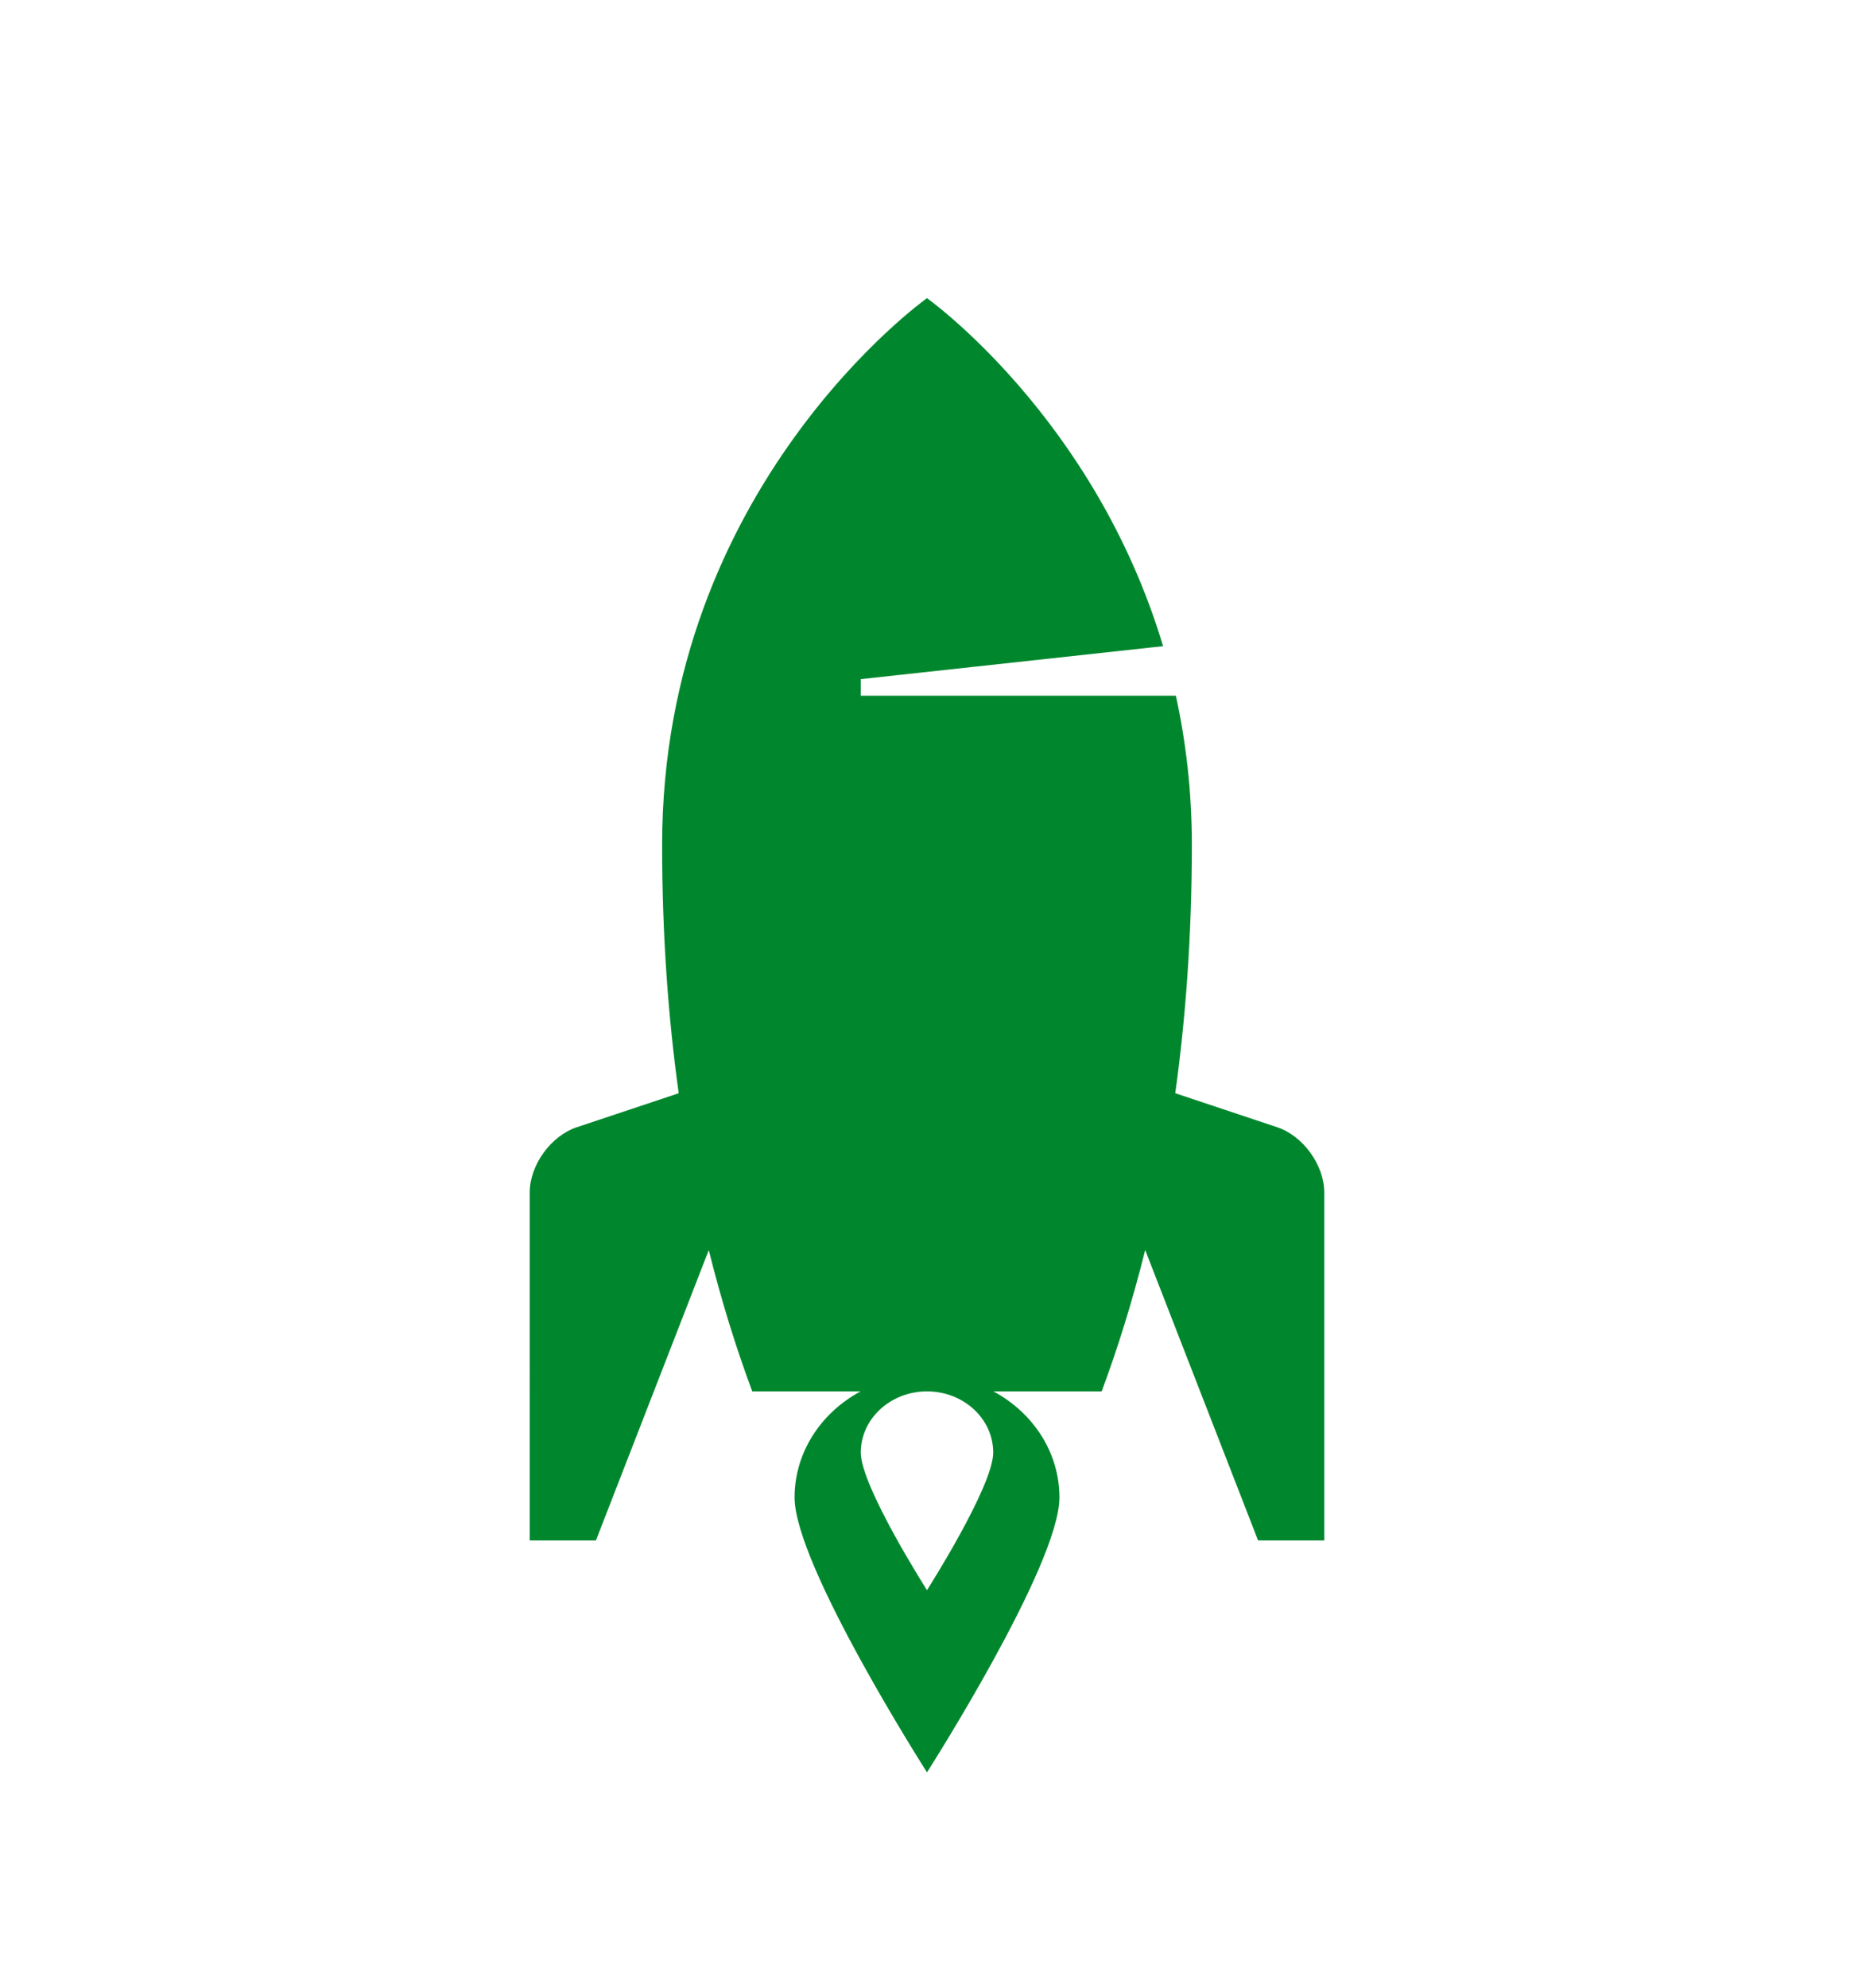
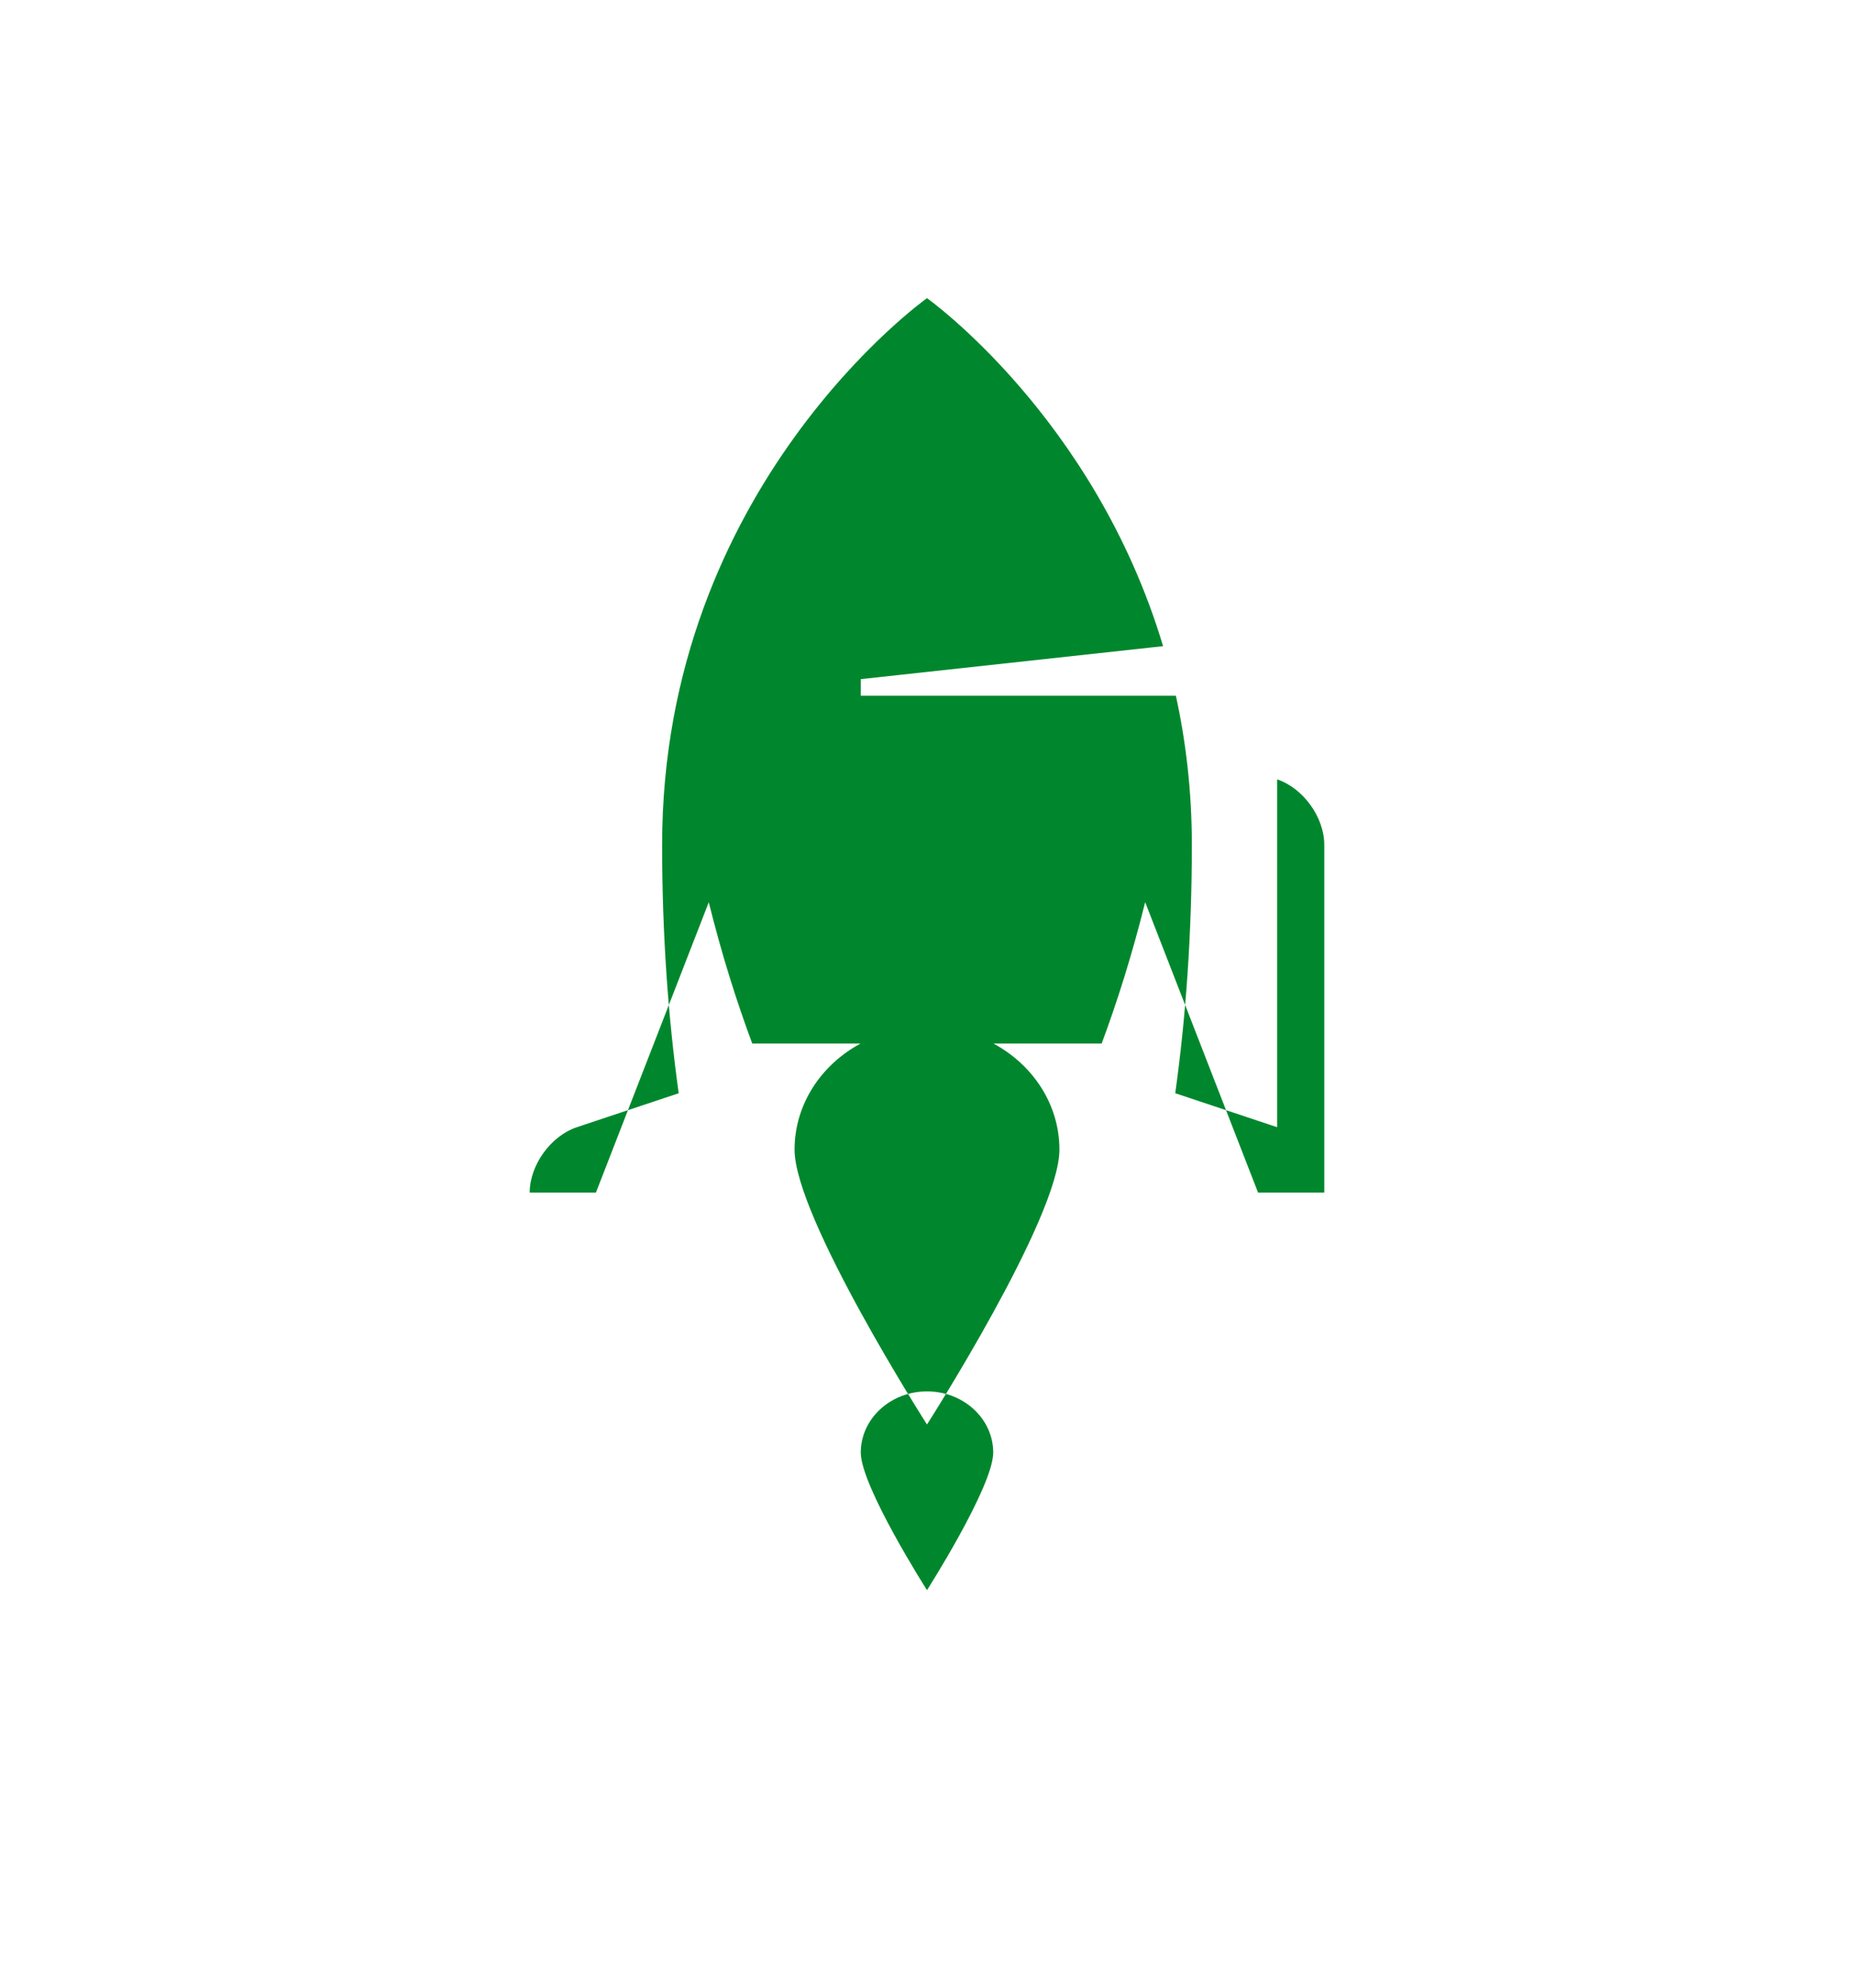
<svg xmlns="http://www.w3.org/2000/svg" viewBox="0 0 476.221 510.236">
-   <path d="M328.056 289.359l-26.179-8.726c2.677-19.255 4.261-40.477 4.261-63.776 0-13.739-1.524-26.494-4.103-38.268h-80.932l-.002-4.256 77.649-8.461c-17.616-58.804-60.644-89.336-60.644-89.336s-68.031 48.268-68.031 140.32c0 23.301 1.583 44.524 4.258 63.778l-26.172 8.724c-6.683 2.228-12.101 9.739-12.101 16.784l.002 89.291h17.008l28.988-74.534c3.32 13.352 7.13 25.431 11.171 36.273h27.808c-10.128 5.455-16.941 15.604-16.941 27.233 0 17.393 34.014 70.555 34.014 70.555s34.018-53.162 34.018-70.555c0-11.629-6.814-21.779-16.942-27.233h27.788c4.044-10.849 7.857-22.934 11.18-36.294l28.998 74.555h17.008v-89.291c-.002-7.044-5.42-14.557-12.104-16.783zm-89.947 118.836s-17.008-26.652-17.008-35.324c0-8.67 7.615-15.704 17.01-15.704 9.391 0 17.008 7.034 17.008 15.704 0 8.671-17.01 35.324-17.01 35.324z" style="fill: #00872d;" />
+   <path d="M328.056 289.359l-26.179-8.726c2.677-19.255 4.261-40.477 4.261-63.776 0-13.739-1.524-26.494-4.103-38.268h-80.932l-.002-4.256 77.649-8.461c-17.616-58.804-60.644-89.336-60.644-89.336s-68.031 48.268-68.031 140.32c0 23.301 1.583 44.524 4.258 63.778l-26.172 8.724c-6.683 2.228-12.101 9.739-12.101 16.784h17.008l28.988-74.534c3.32 13.352 7.13 25.431 11.171 36.273h27.808c-10.128 5.455-16.941 15.604-16.941 27.233 0 17.393 34.014 70.555 34.014 70.555s34.018-53.162 34.018-70.555c0-11.629-6.814-21.779-16.942-27.233h27.788c4.044-10.849 7.857-22.934 11.18-36.294l28.998 74.555h17.008v-89.291c-.002-7.044-5.42-14.557-12.104-16.783zm-89.947 118.836s-17.008-26.652-17.008-35.324c0-8.67 7.615-15.704 17.01-15.704 9.391 0 17.008 7.034 17.008 15.704 0 8.671-17.01 35.324-17.01 35.324z" style="fill: #00872d;" />
</svg>